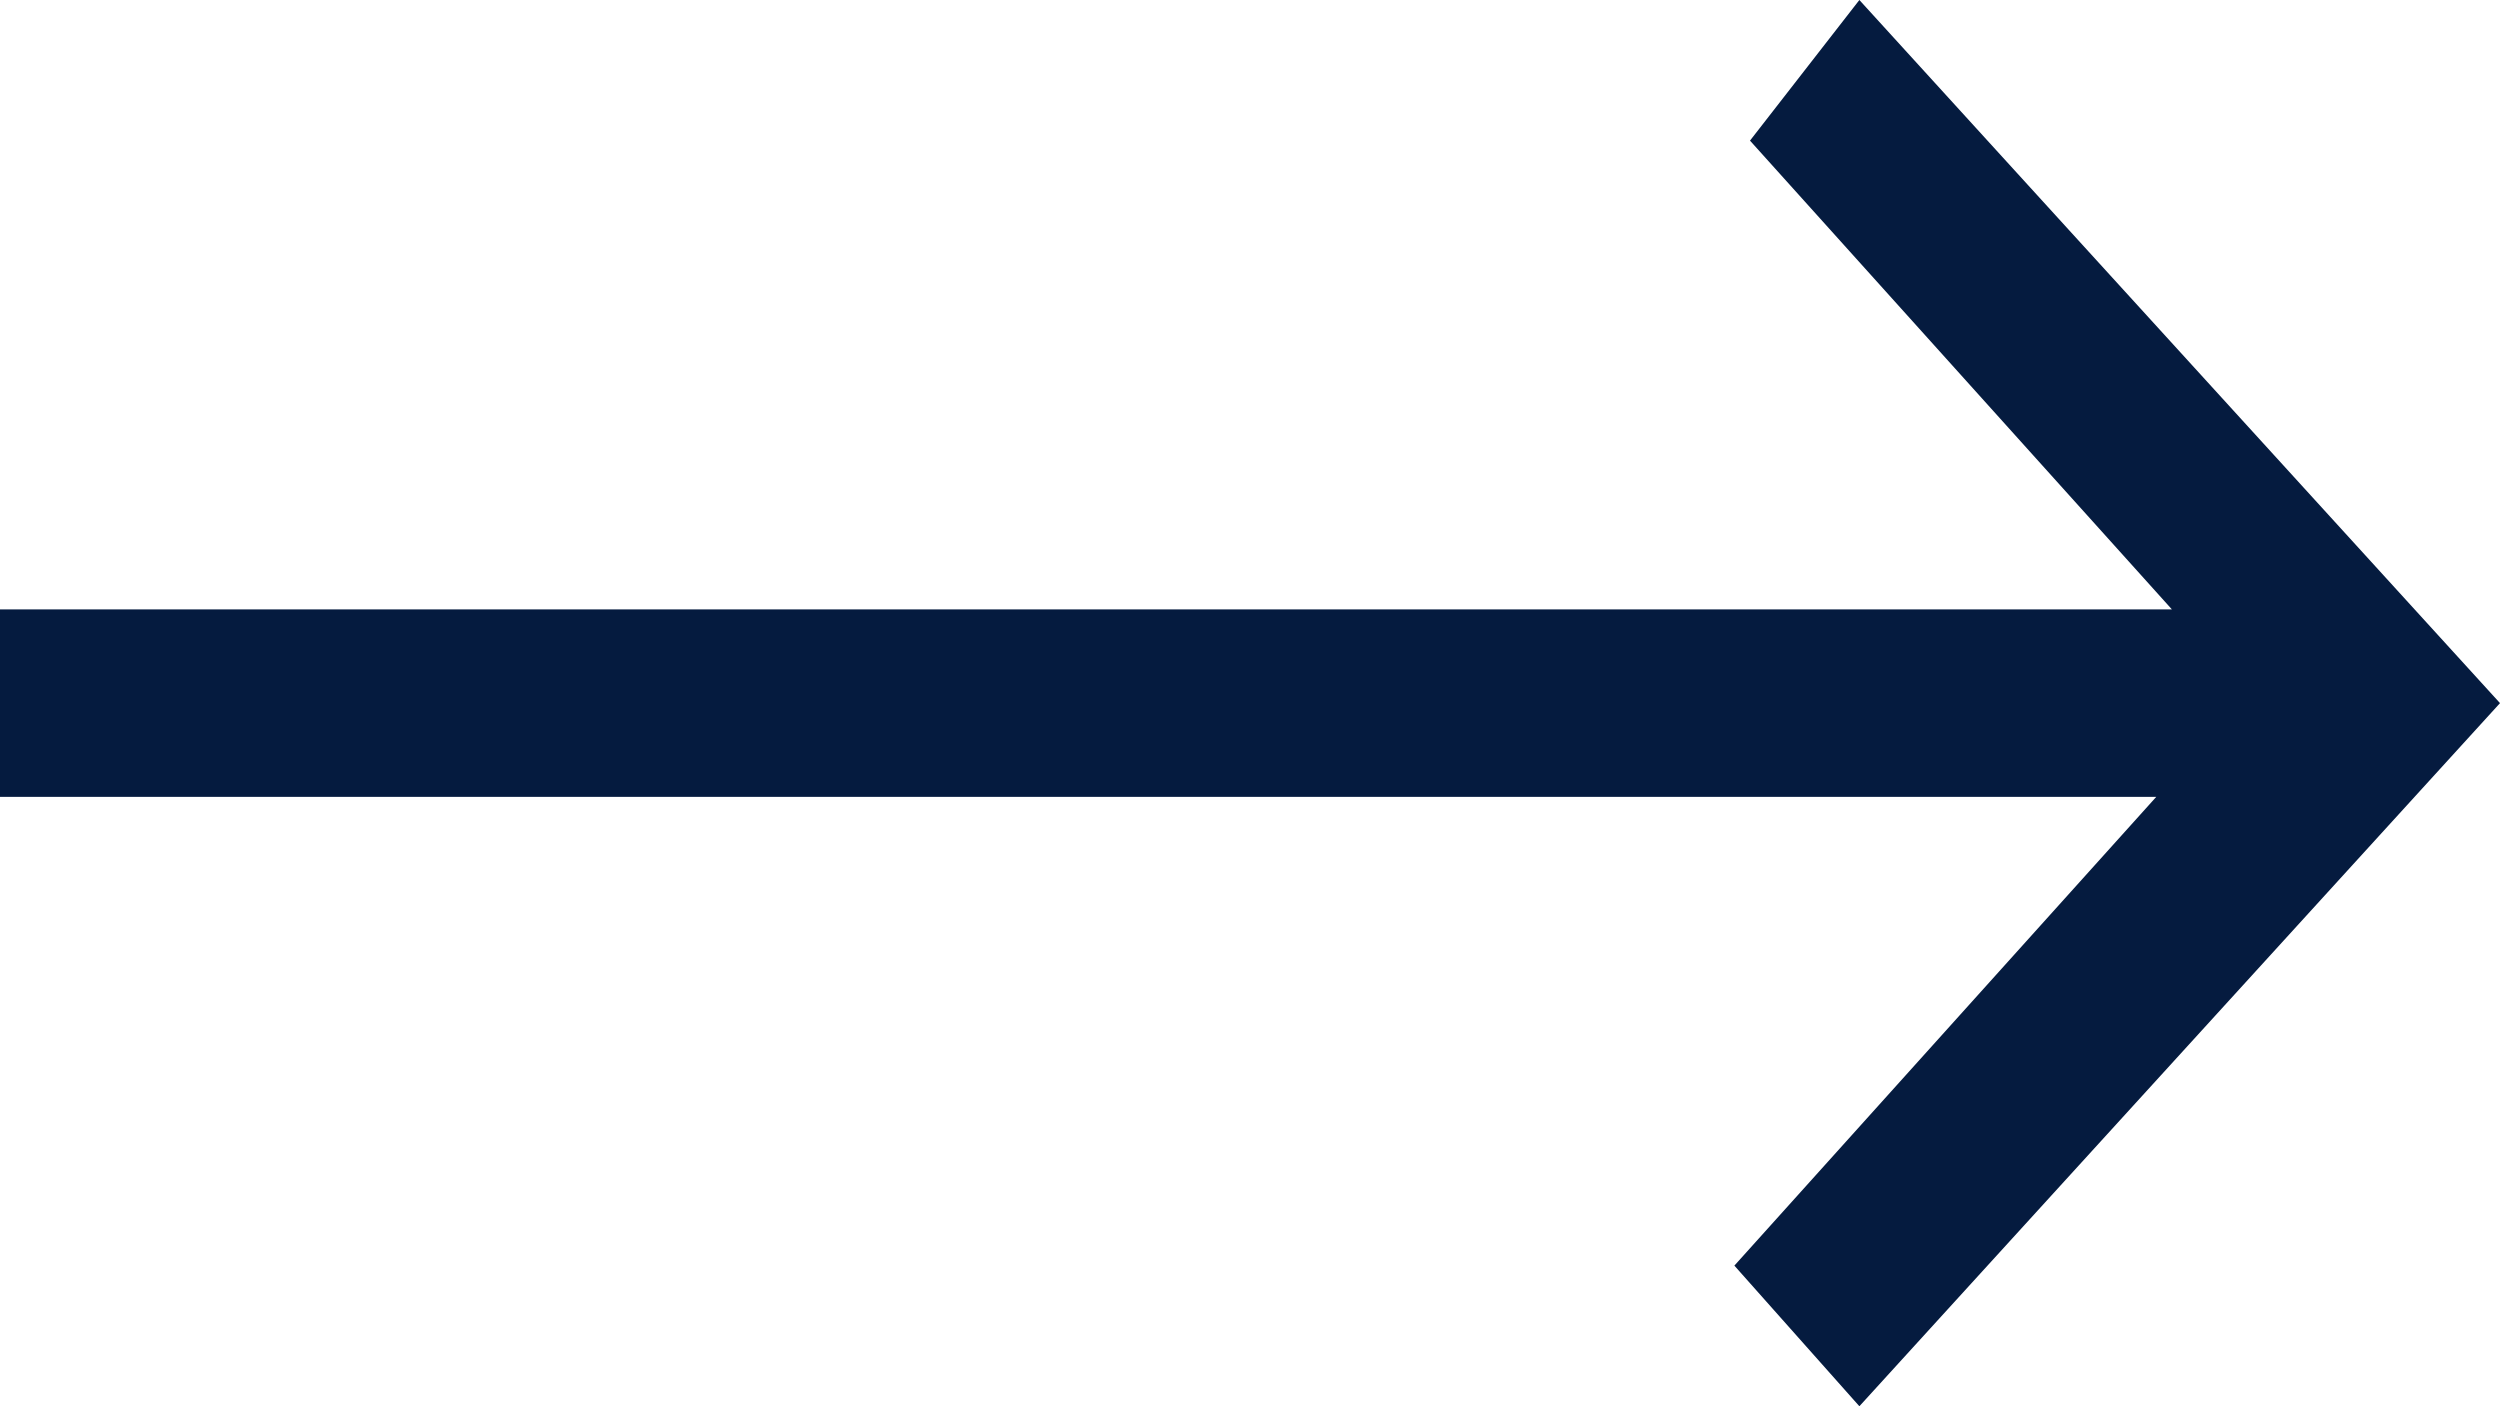
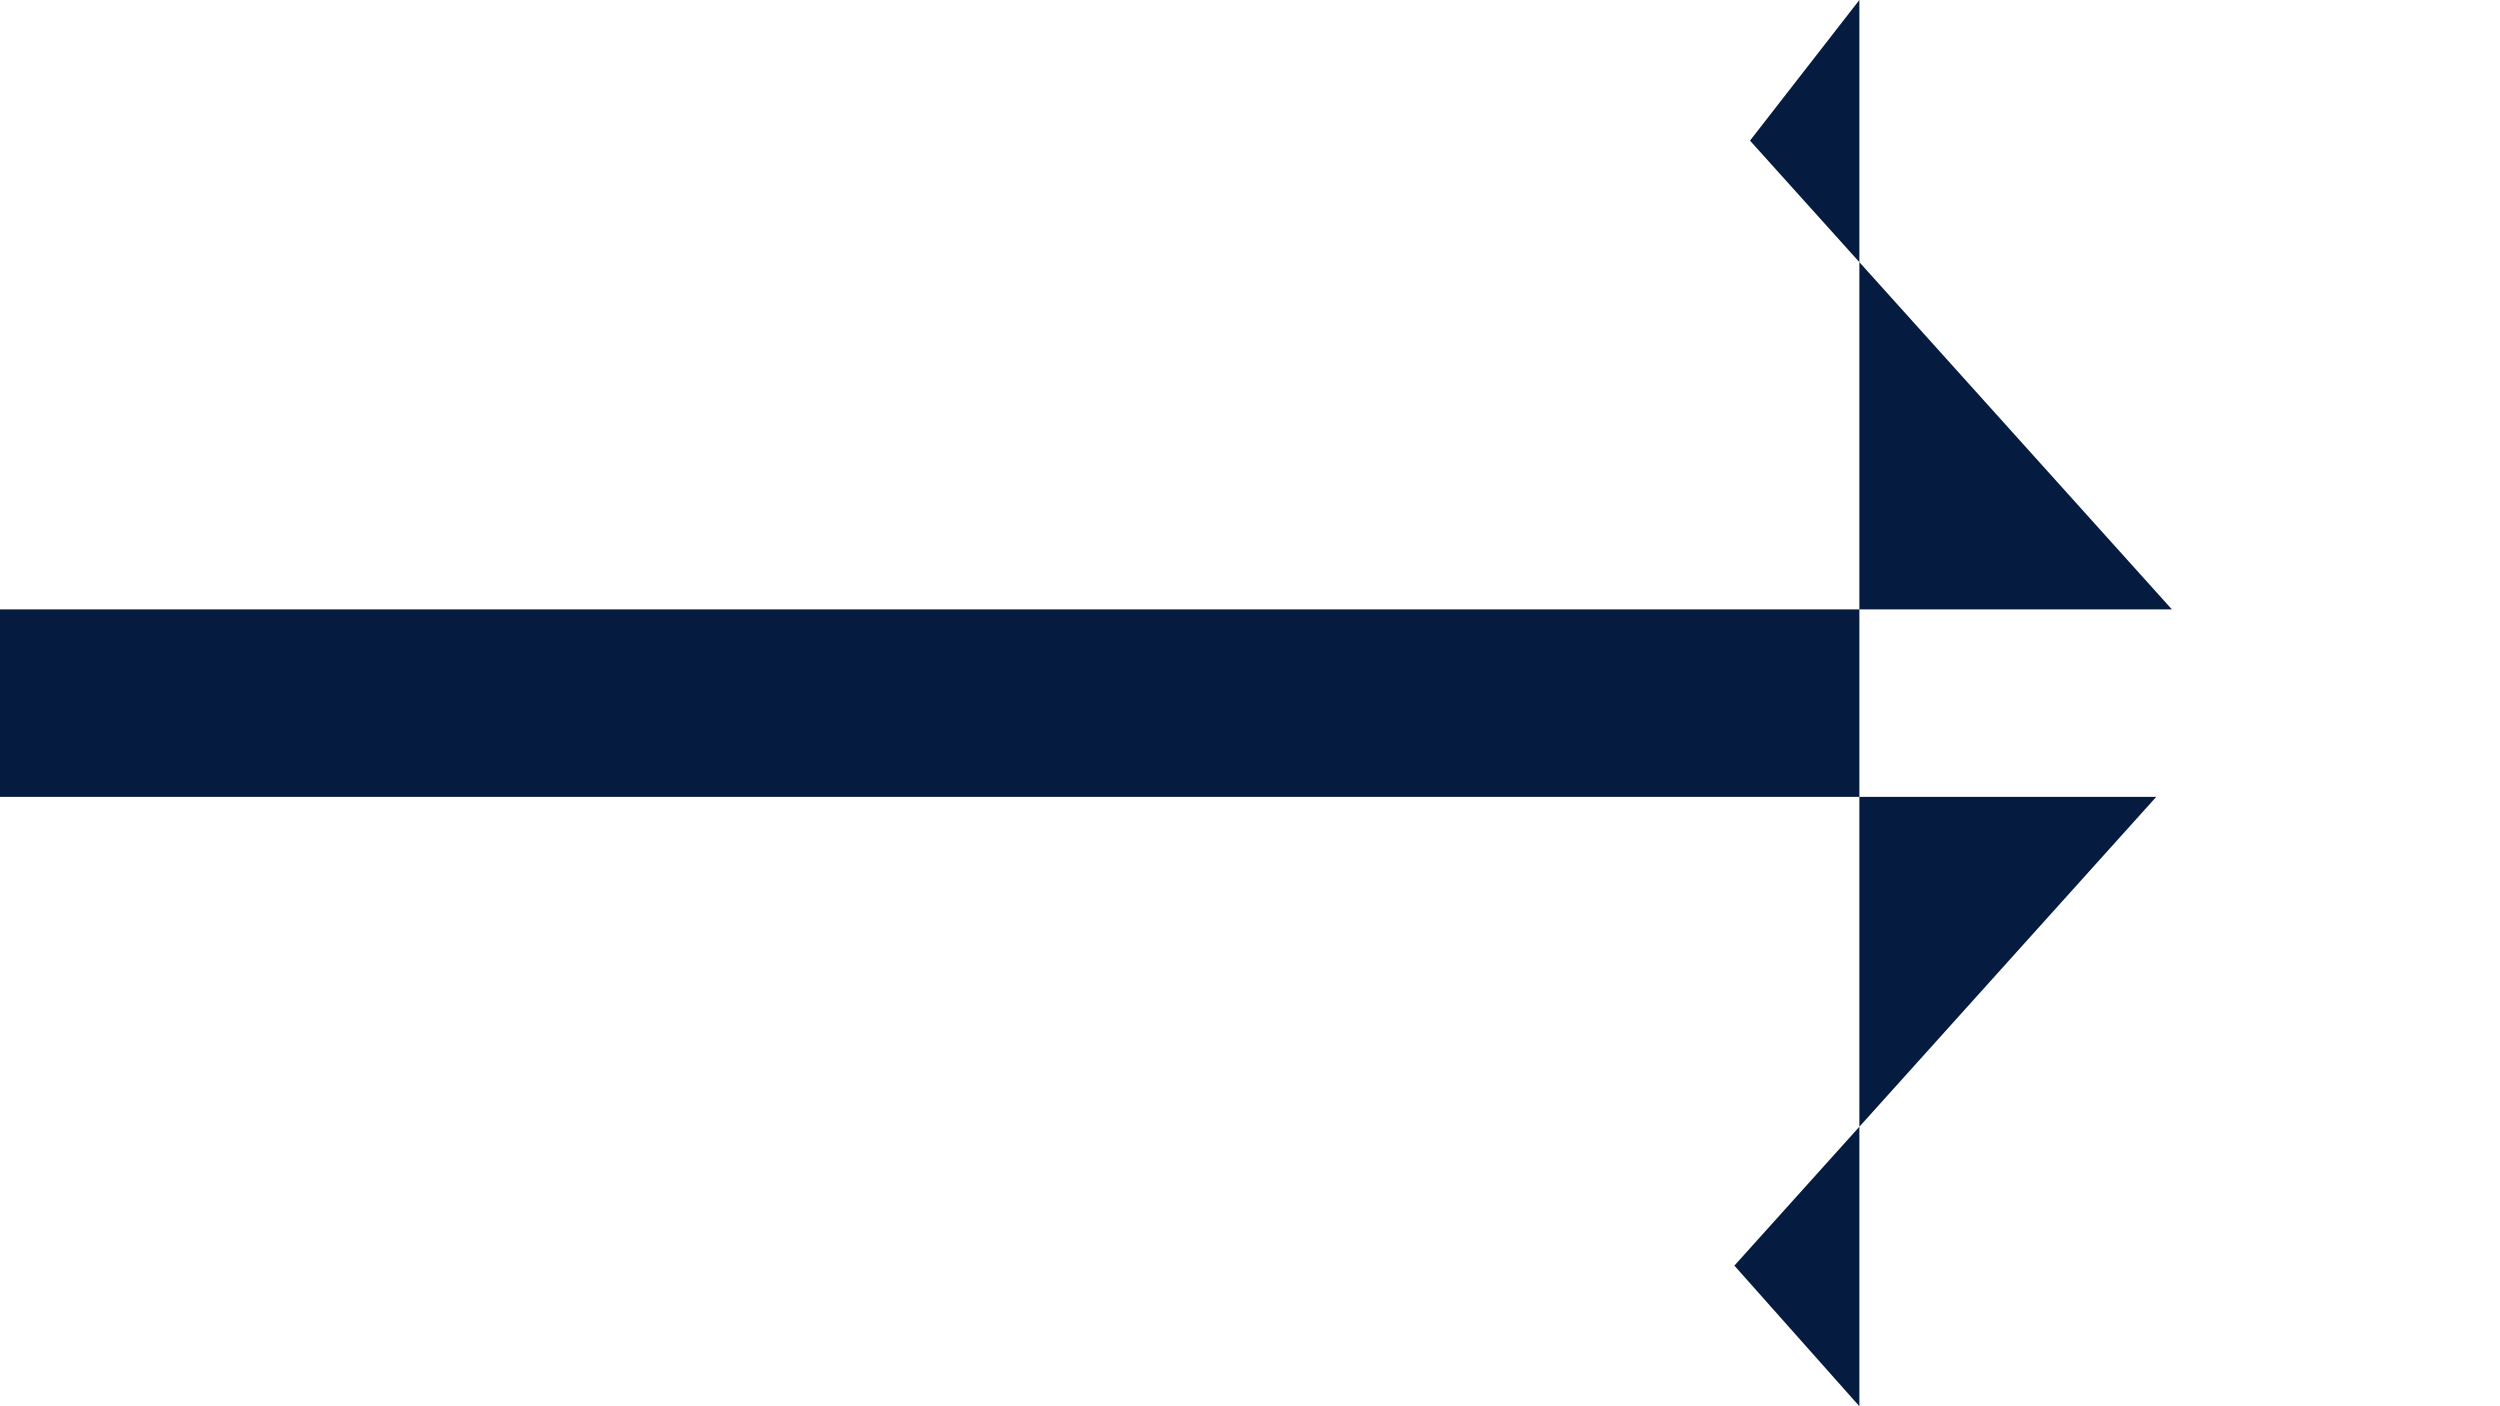
<svg xmlns="http://www.w3.org/2000/svg" version="1.1" id="Layer_2_00000041980192892245692840000016459286611183462034_" x="0px" y="0px" viewBox="0 0 16 9" style="enable-background:new 0 0 16 9;" xml:space="preserve">
  <style type="text/css">
	.st0{fill:#051B3F;}
</style>
  <g id="Layer_1-2">
-     <path class="st0" d="M11.9,9l-0.8-0.9l2.7-3H0V3.9h13.9l-2.7-3L11.9,0L16,4.5L11.9,9L11.9,9z" />
+     <path class="st0" d="M11.9,9l-0.8-0.9l2.7-3H0V3.9h13.9l-2.7-3L11.9,0L11.9,9L11.9,9z" />
  </g>
</svg>